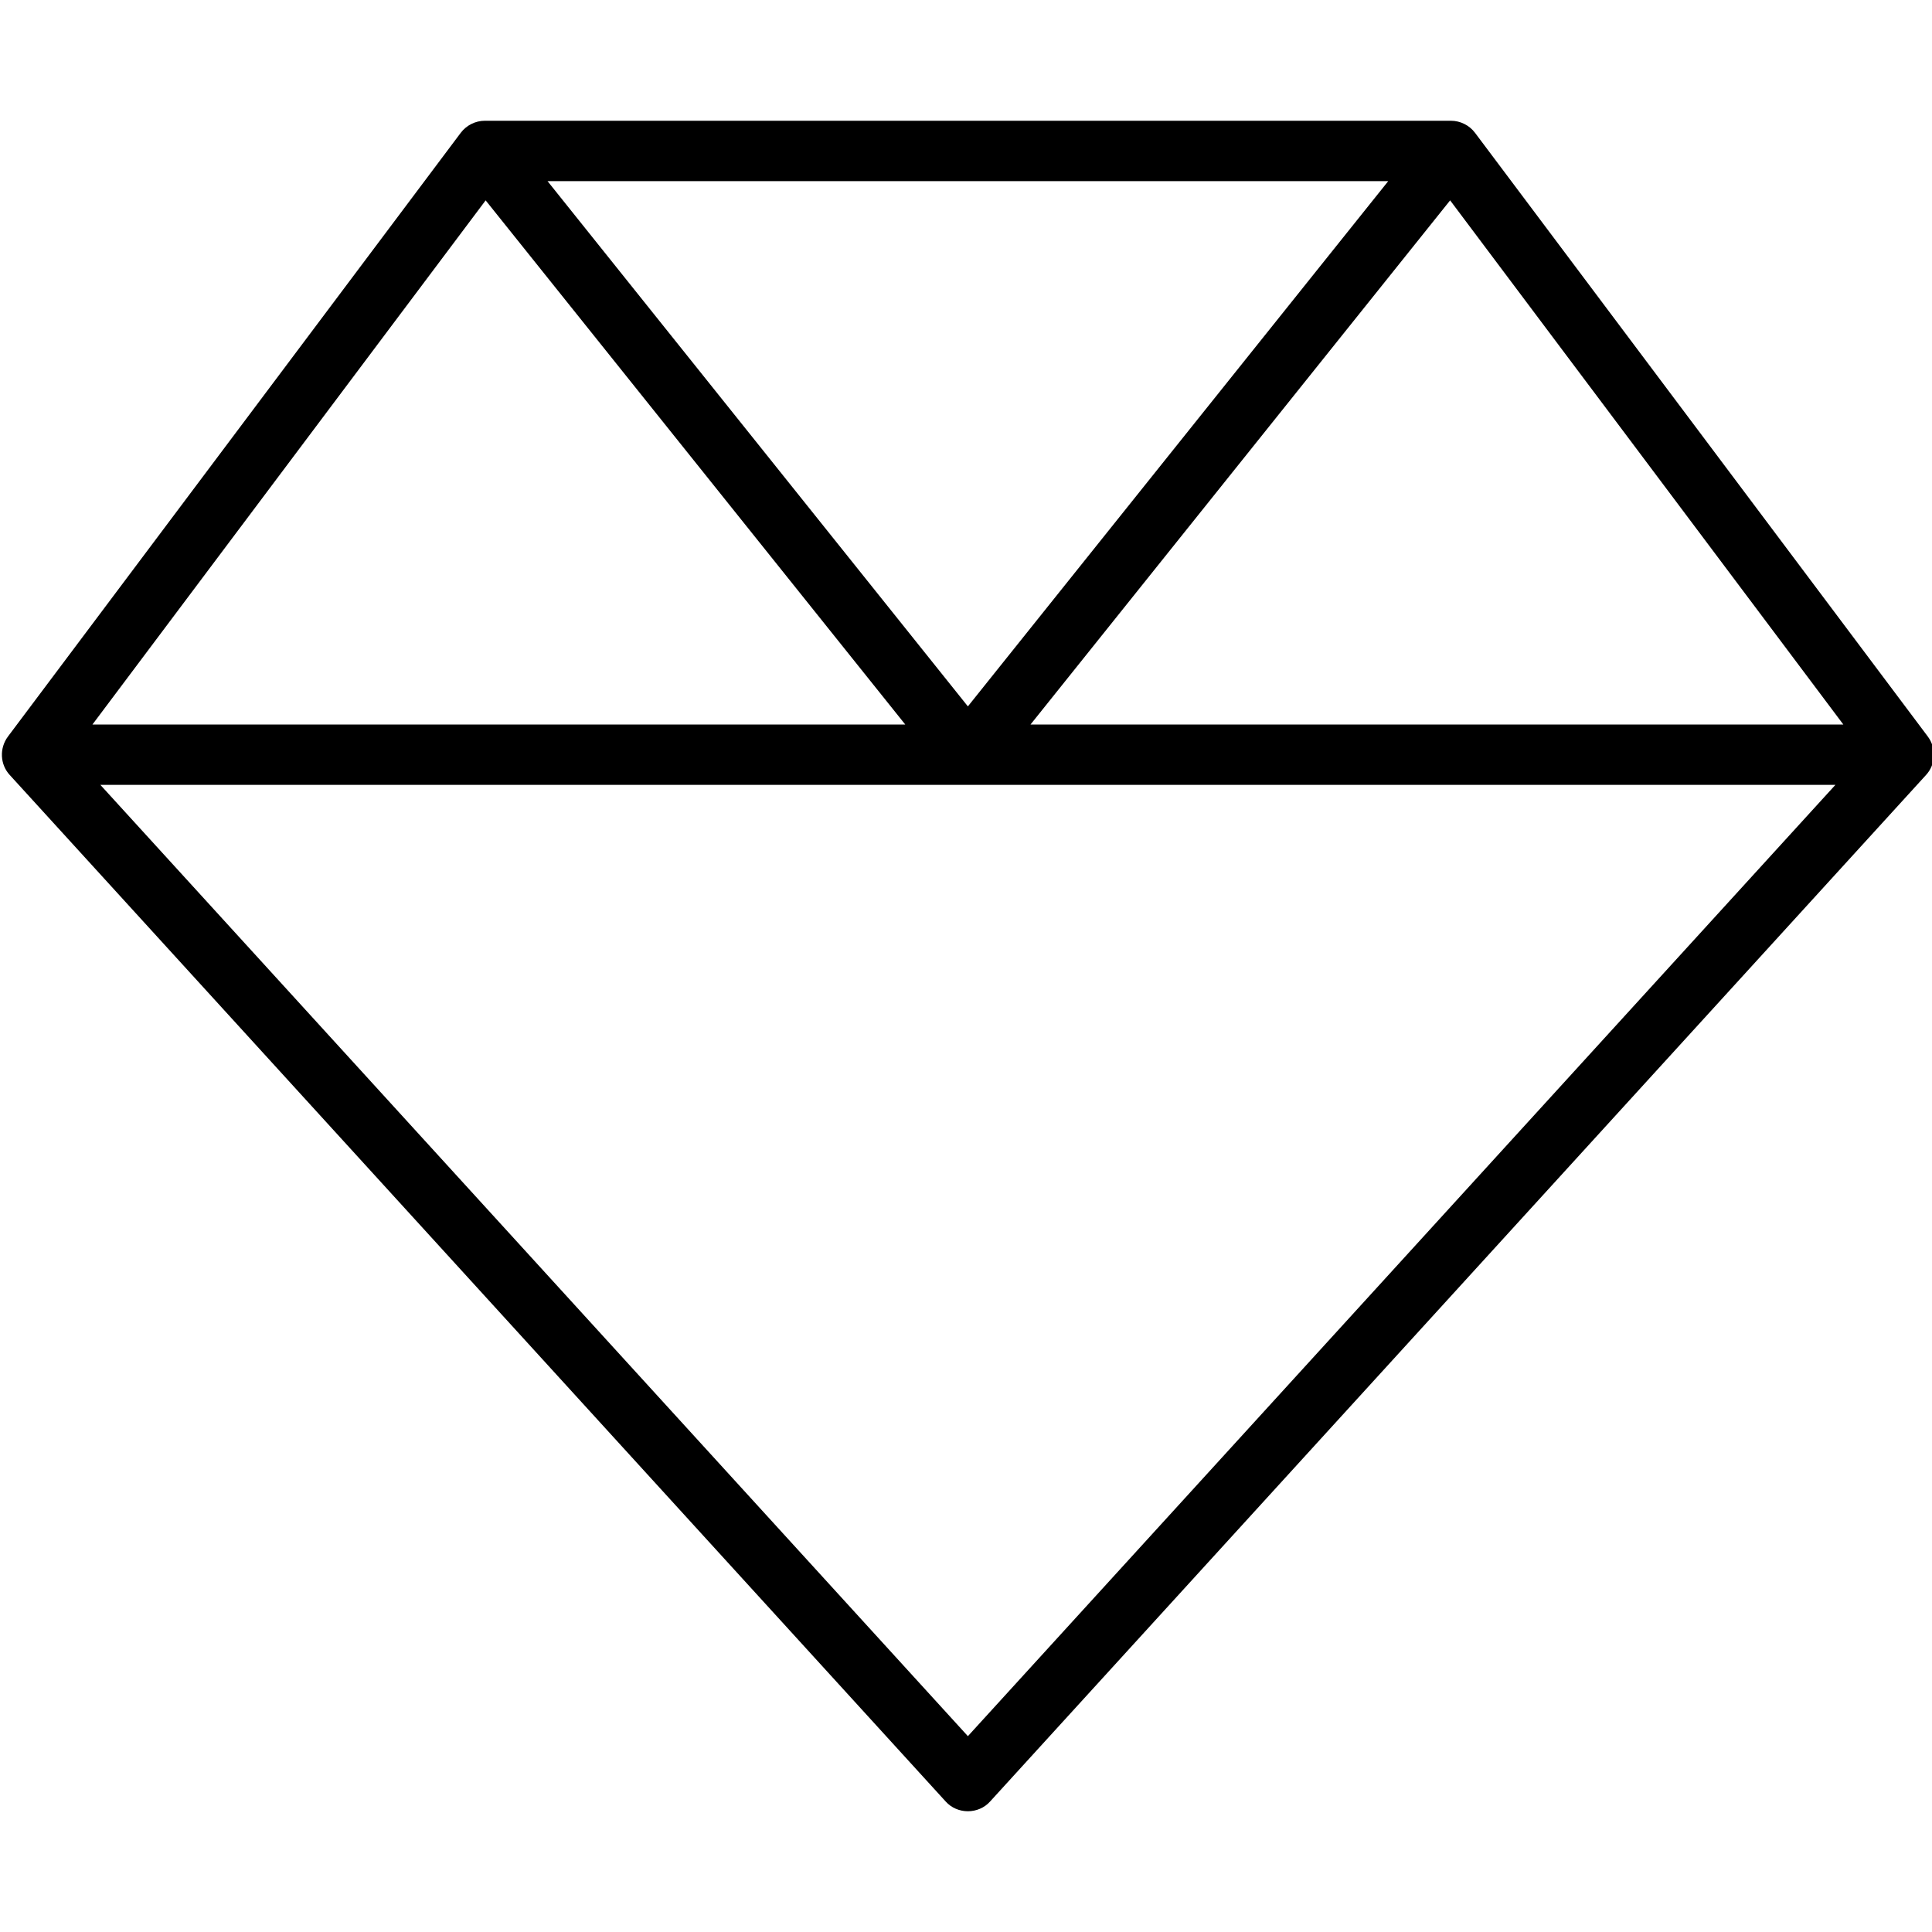
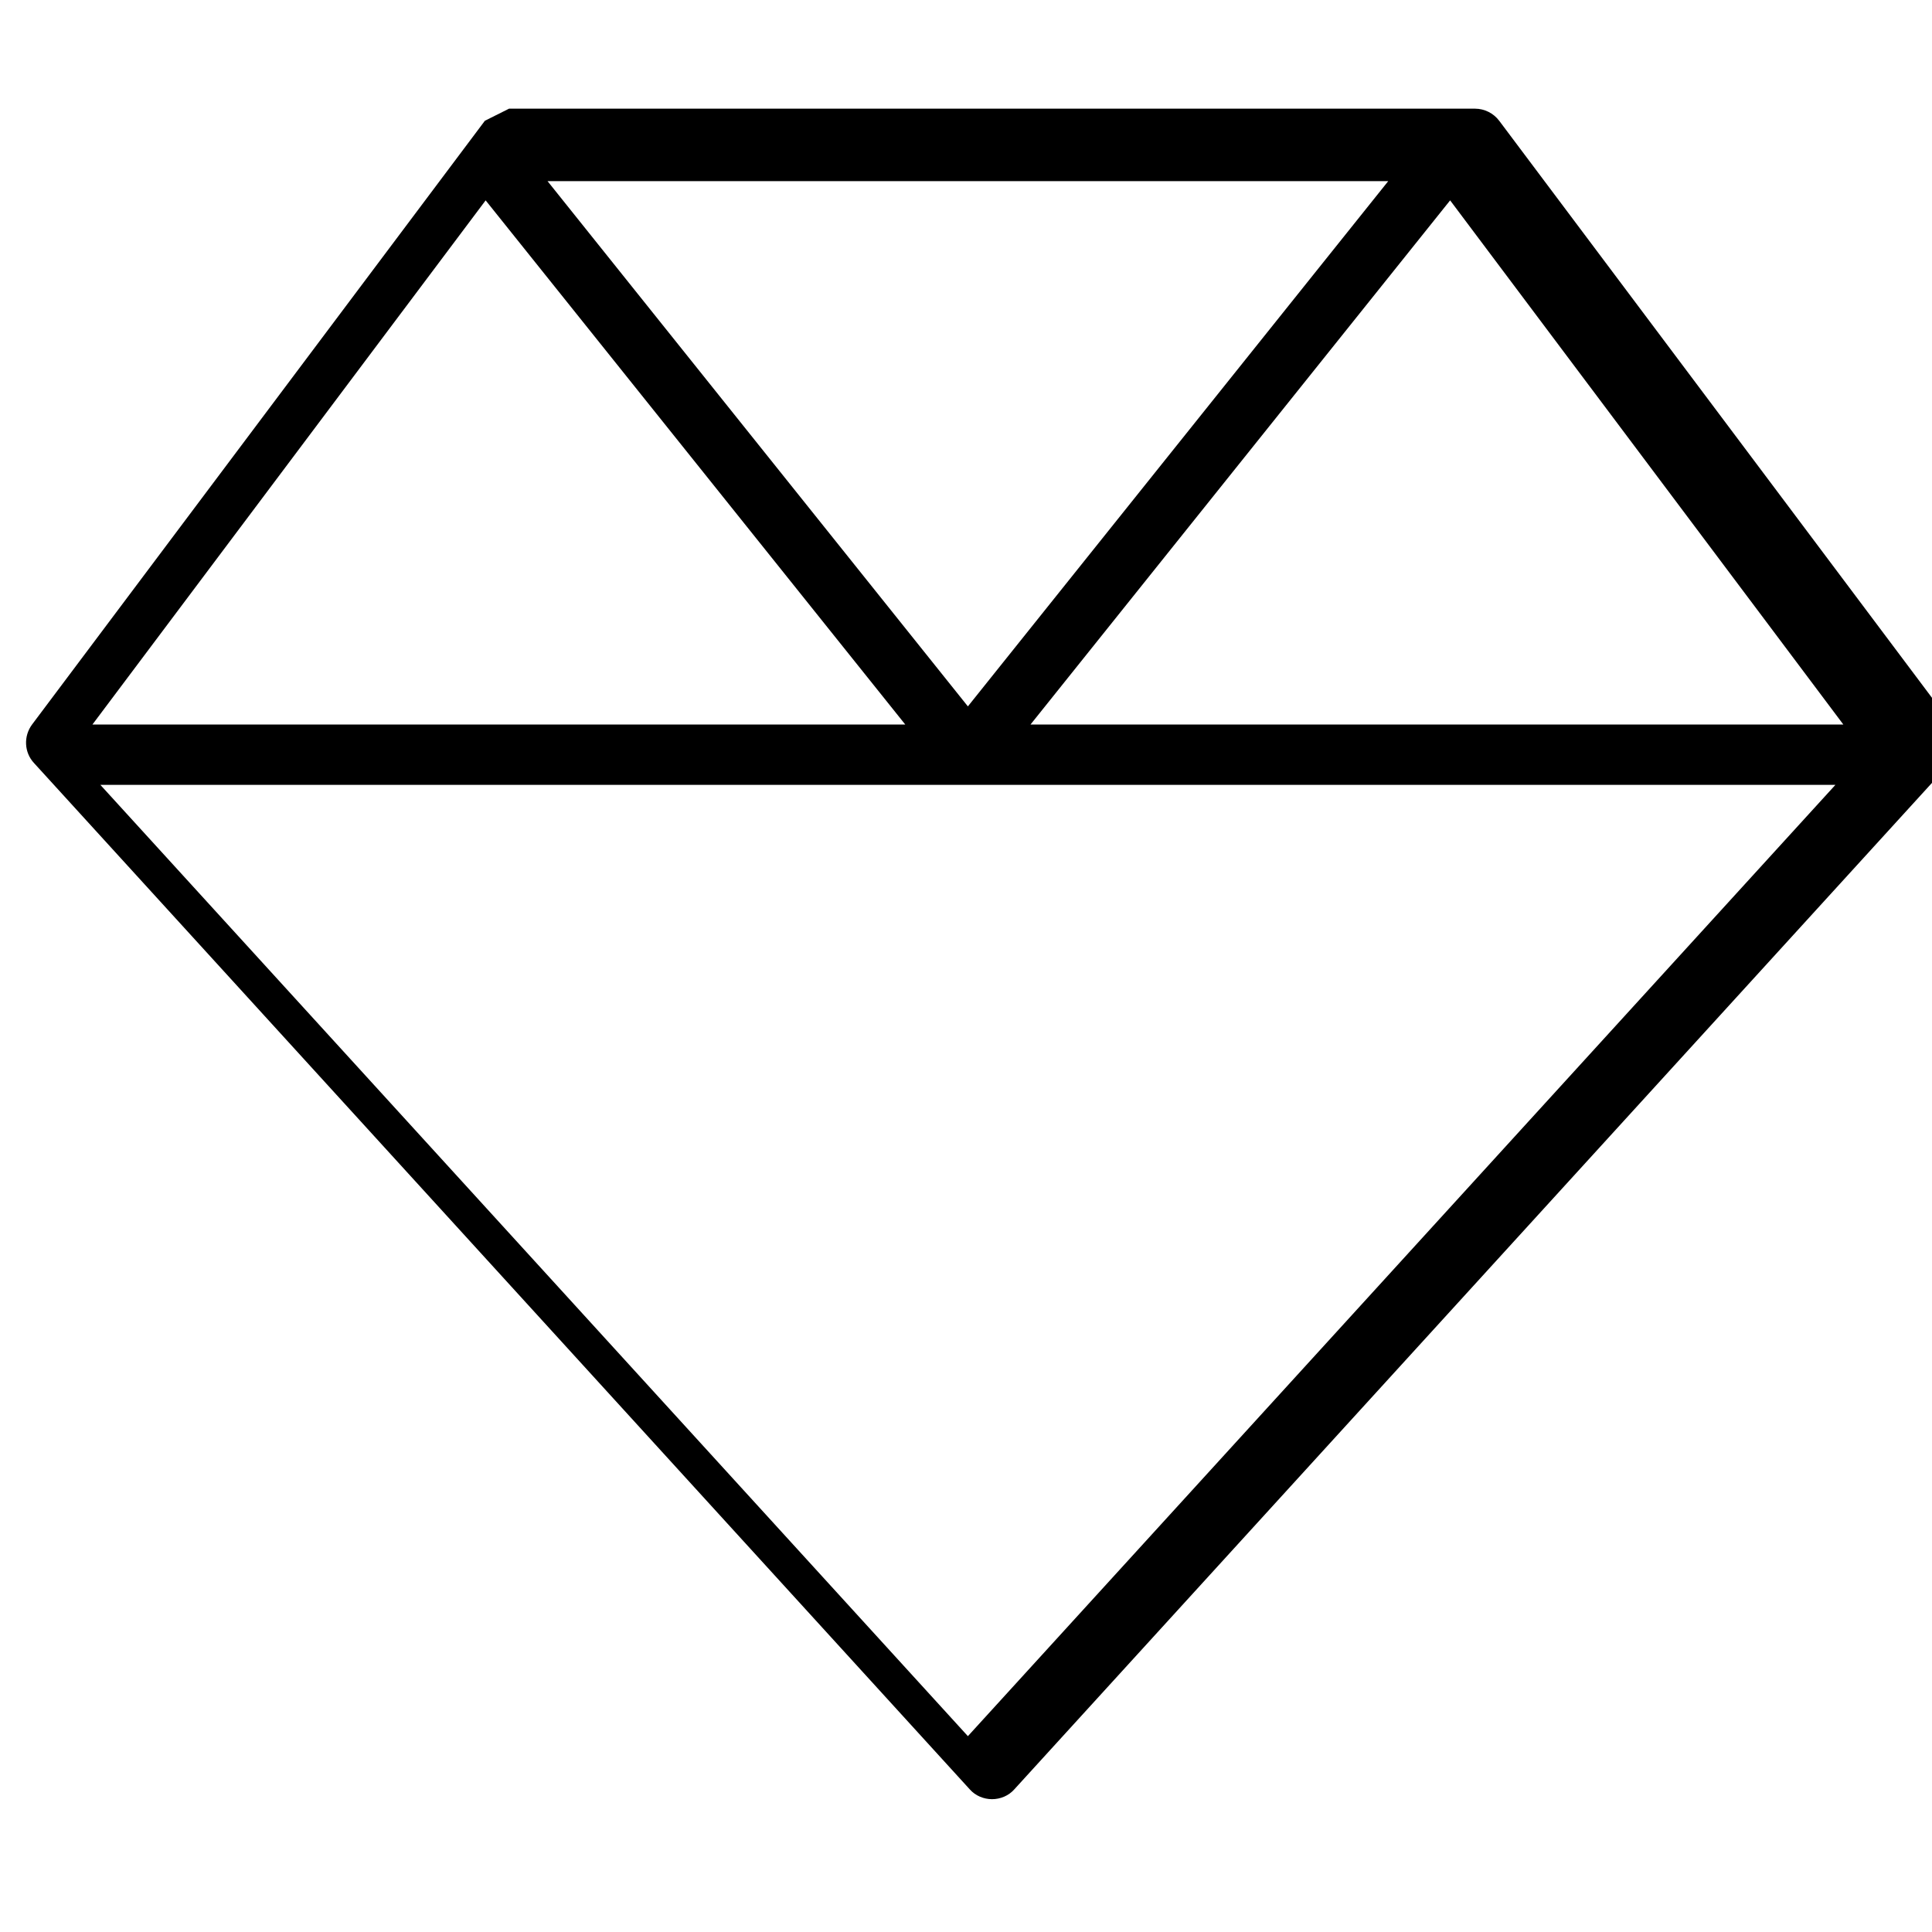
<svg xmlns="http://www.w3.org/2000/svg" viewBox="0 0 512 512">
-   <path fill="currentColor" d="M128.5 32c-2.5 0-4.9 1.2-6.4 3.2l-120 160c-2.3 3.1-2.1 7.4 .5 10.2l248 272c1.5 1.7 3.7 2.6 5.9 2.6s4.4-.9 5.9-2.6l248-272c2.6-2.8 2.8-7.1 .5-10.2l-120-160c-1.5-2-3.9-3.2-6.4-3.2l-256 0zm.2 21.1L239.9 192 24.5 192 128.7 53.1zM26.6 208L486.4 208 256.5 460.1 26.6 208zm461.9-16L273.1 192 384.3 53.1 488.5 192zM367.9 48L256.5 187.2 145.1 48 367.9 48z" />
+   <path fill="currentColor" d="M128.5 32l-120 160c-2.3 3.1-2.1 7.4 .5 10.2l248 272c1.5 1.7 3.7 2.6 5.9 2.6s4.4-.9 5.9-2.6l248-272c2.6-2.8 2.8-7.1 .5-10.2l-120-160c-1.5-2-3.9-3.2-6.4-3.2l-256 0zm.2 21.1L239.9 192 24.5 192 128.7 53.1zM26.6 208L486.4 208 256.5 460.1 26.6 208zm461.9-16L273.1 192 384.3 53.1 488.5 192zM367.9 48L256.5 187.2 145.1 48 367.9 48z" />
</svg>